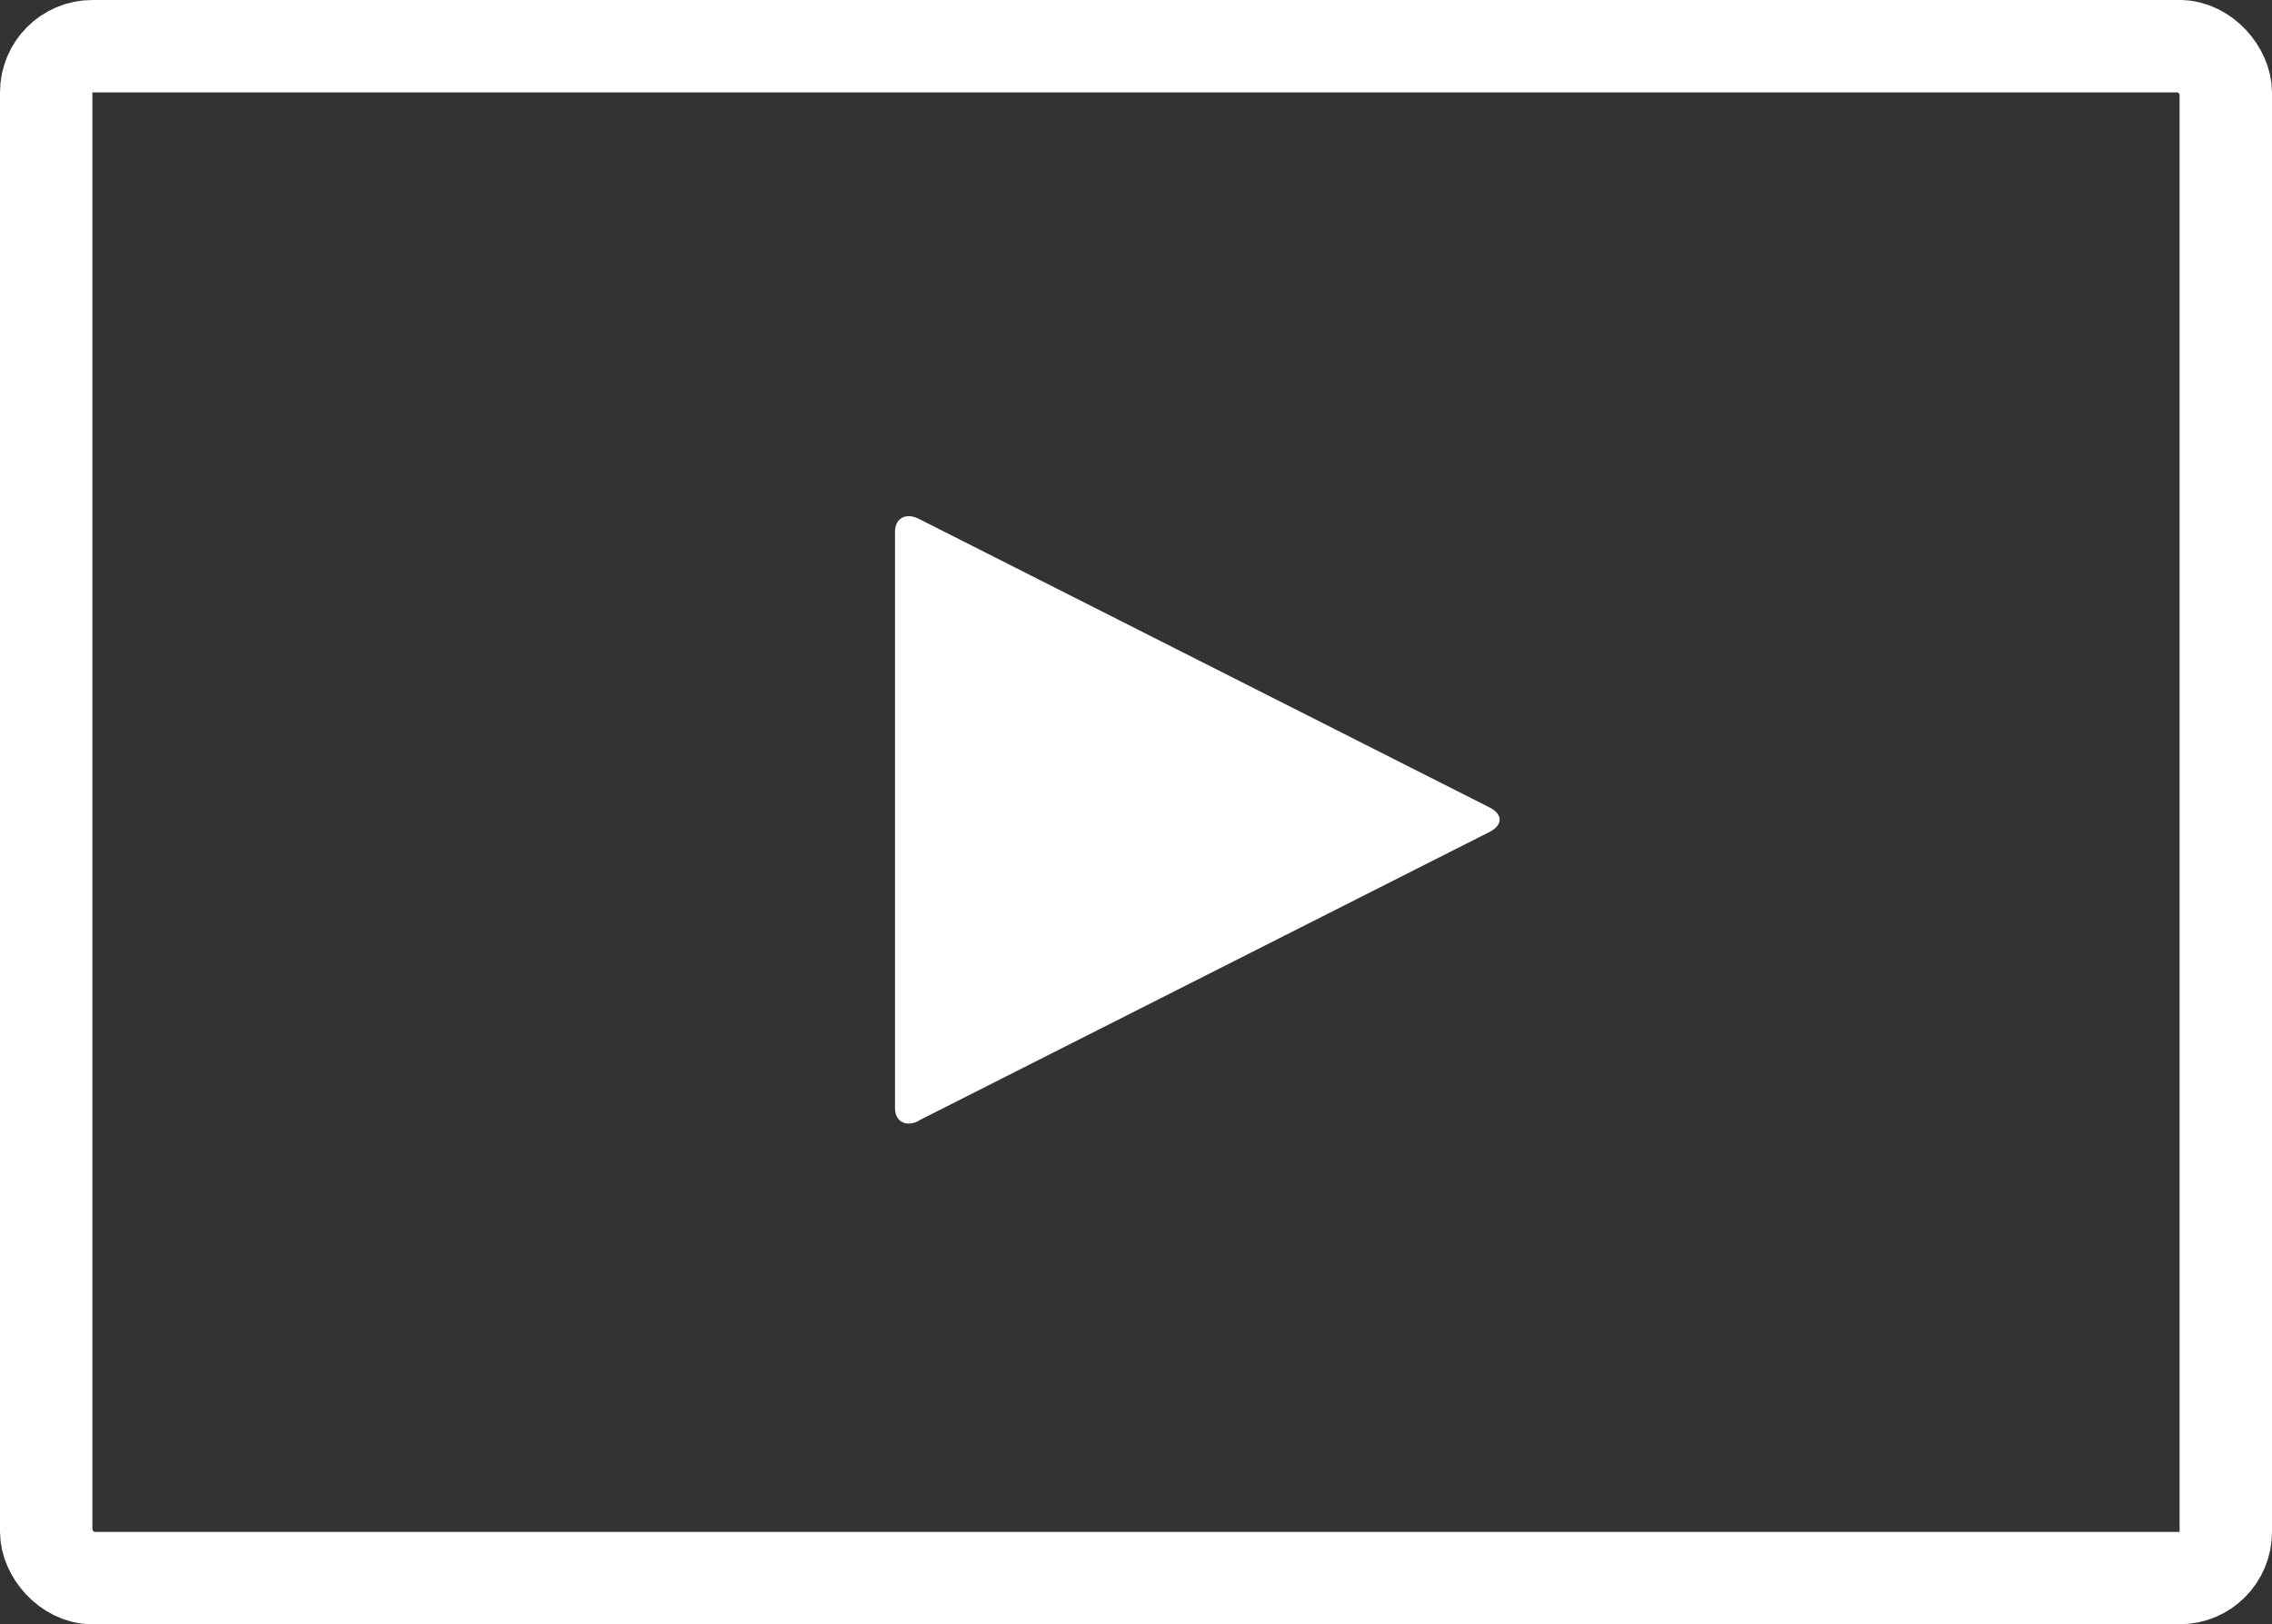
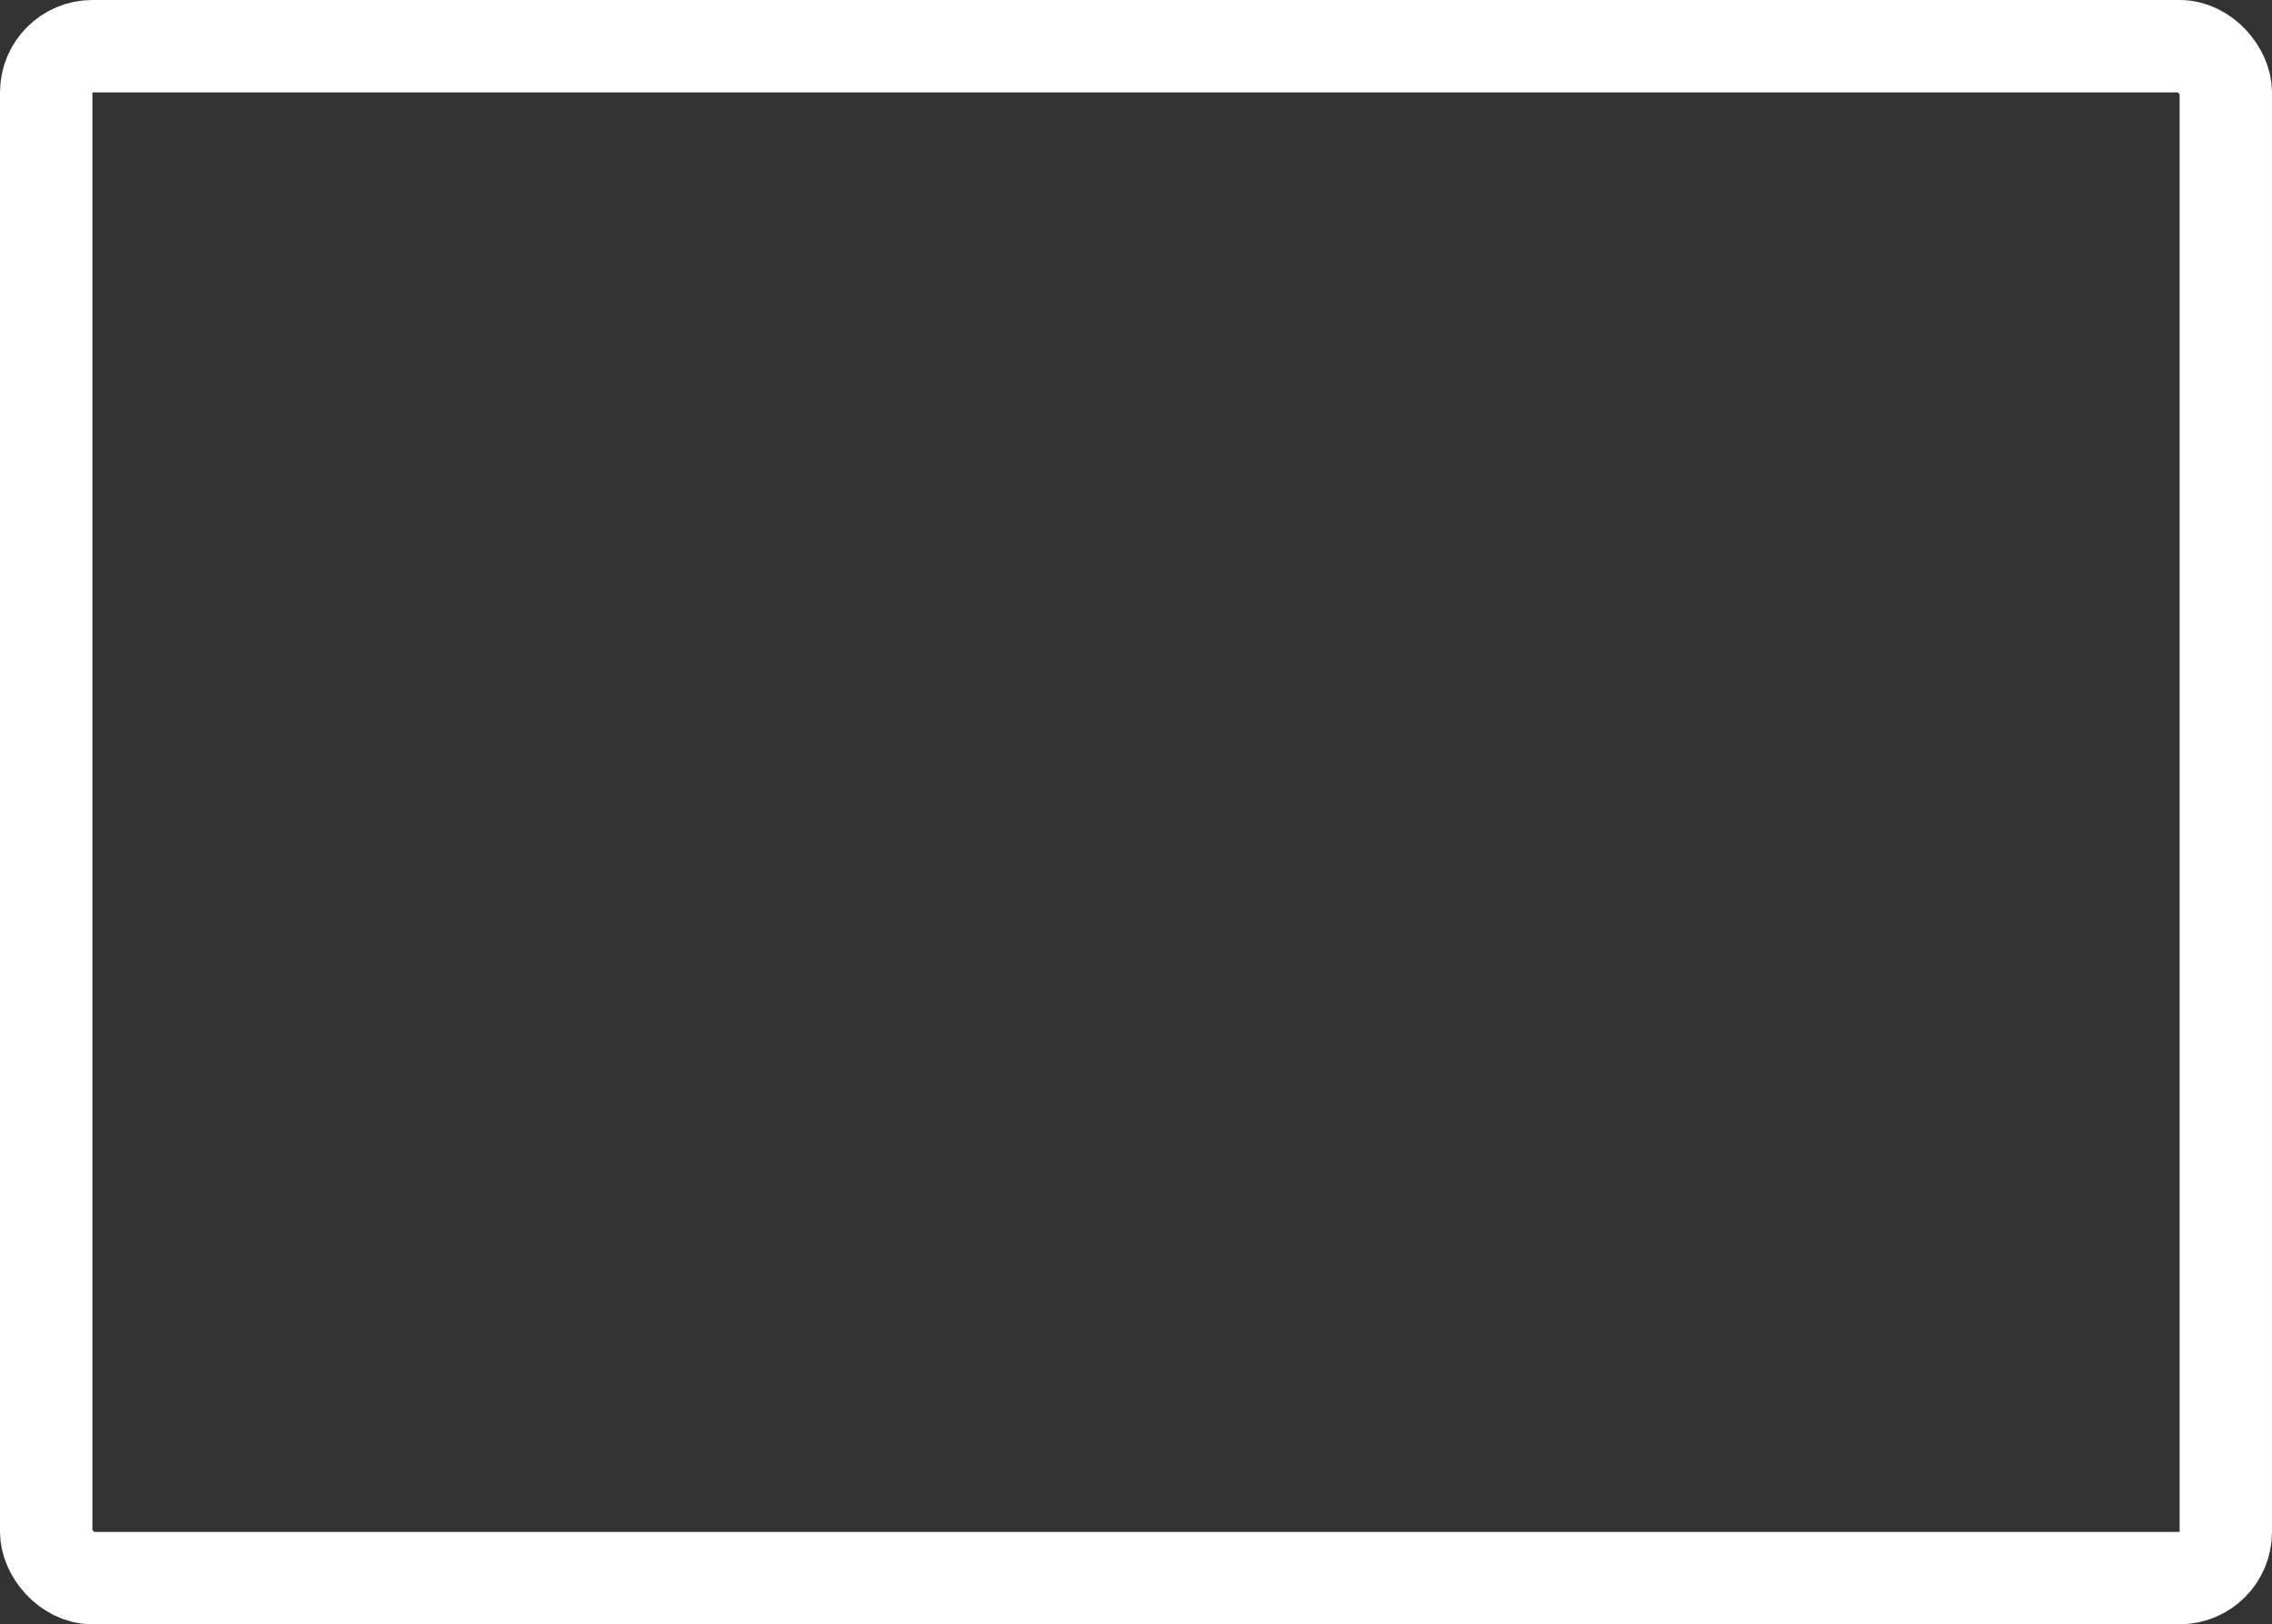
<svg xmlns="http://www.w3.org/2000/svg" id="Layer_1" version="1.2" viewBox="0 0 737.7 527.4">
  <rect x="0" y="0" width="737.7" height="527.4" fill="#333333" stroke="none" />
-   <path d="M298.4,363.9c-4.3,2.2-7.8.3-7.8-4.2v-187c0-4.4,3.5-6.4,7.8-4.2l185.3,93.7c4.3,2.2,4.3,5.7,0,7.9l-185.3,93.7Z" fill="#fff" />
  <rect x="15" y="15" width="707.7" height="497.4" rx="15" ry="15" fill="none" stroke="#fff" stroke-miterlimit="10" stroke-width="30" />
</svg>